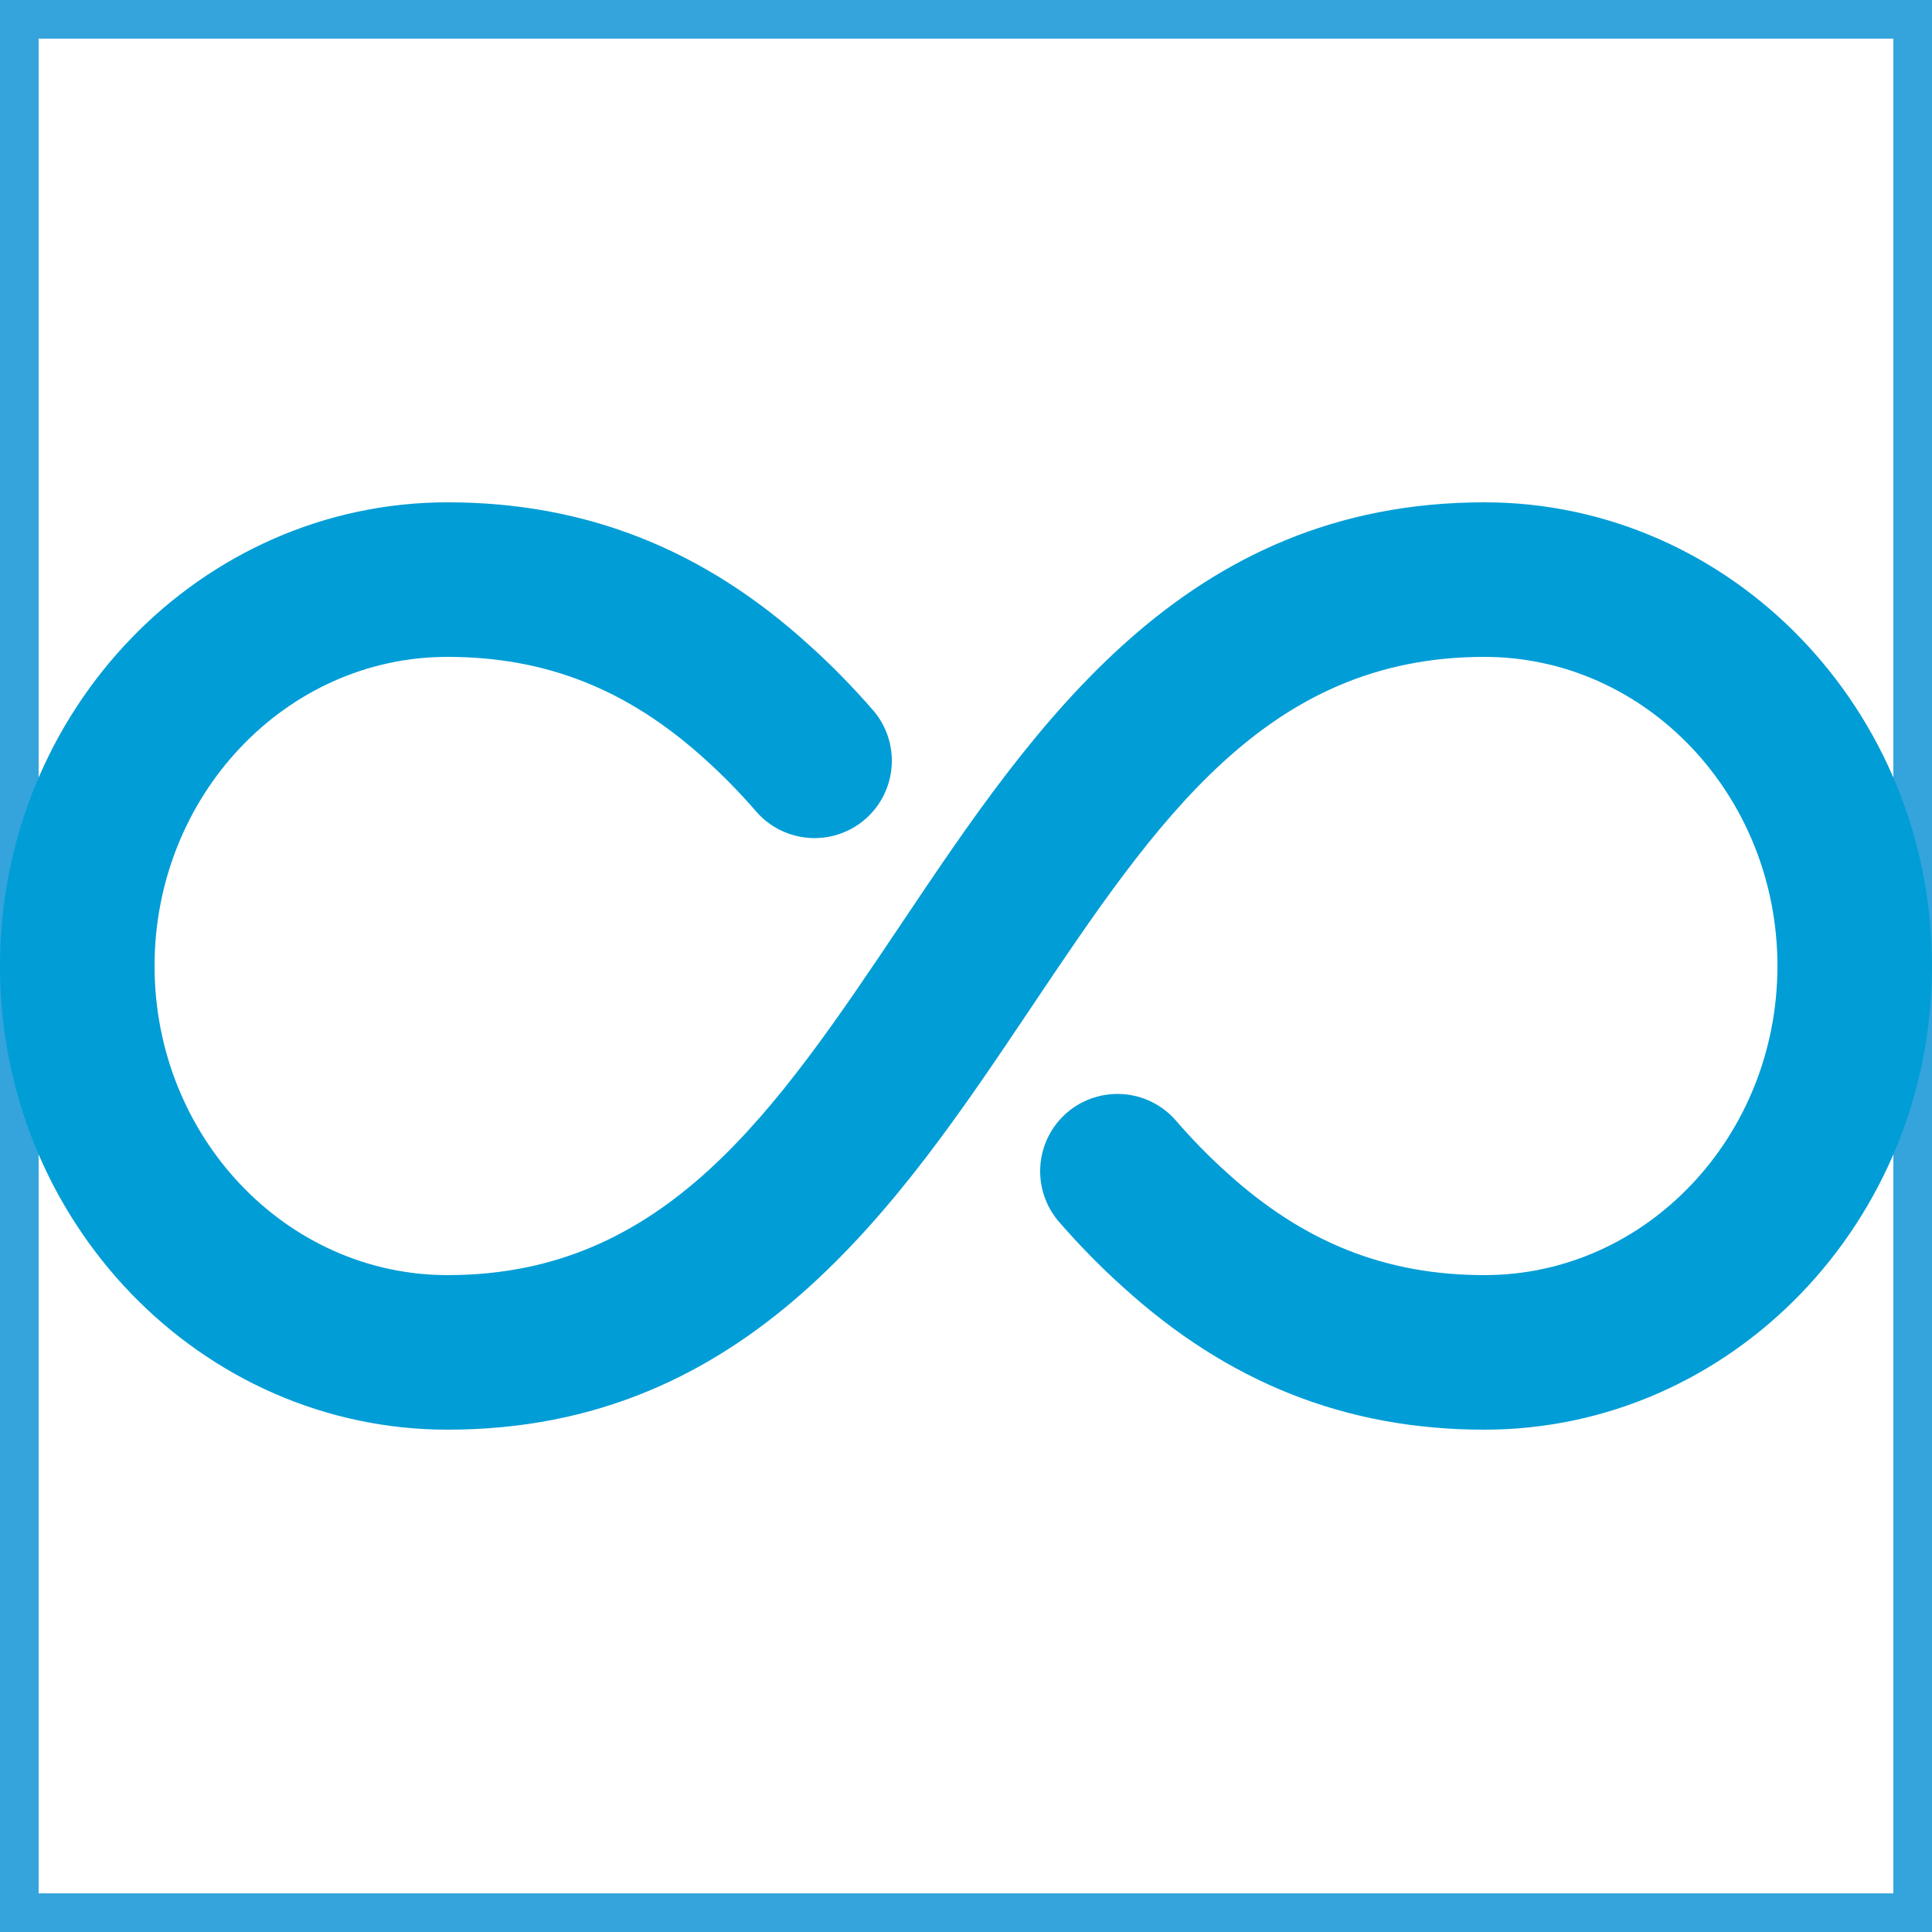
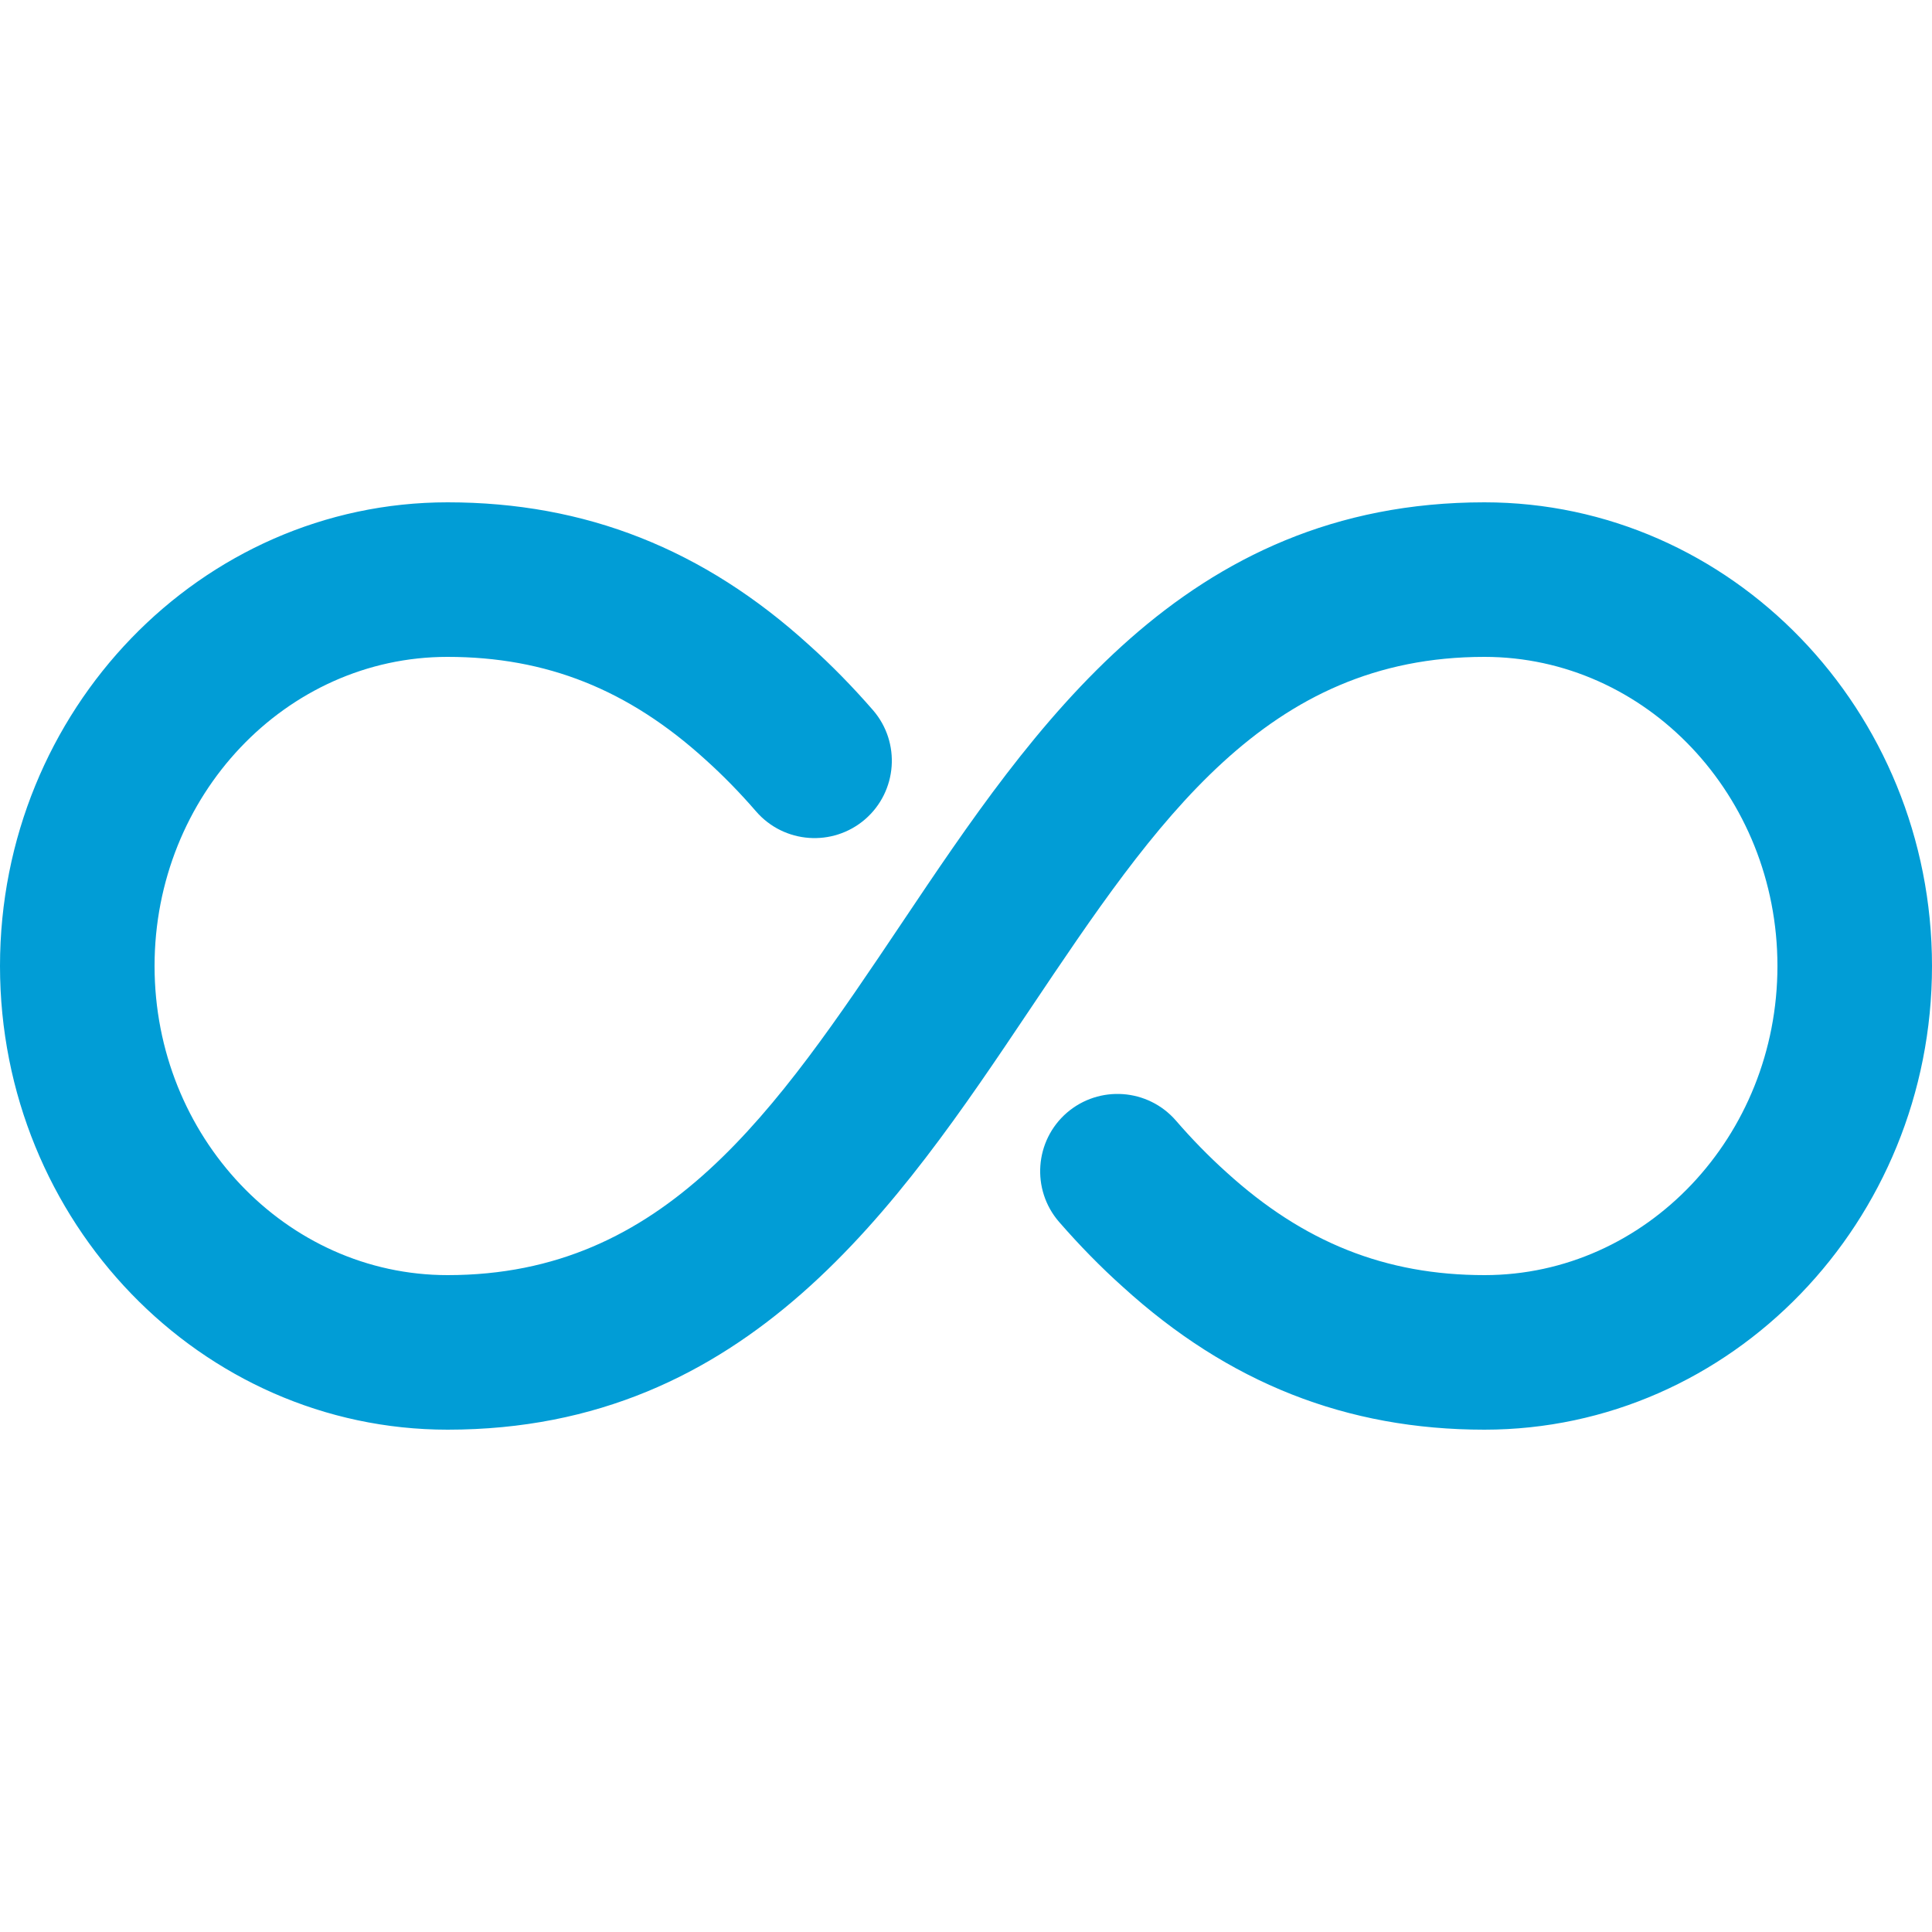
<svg xmlns="http://www.w3.org/2000/svg" width="50" height="50" viewBox="0 0 50 50" fill="none">
-   <rect x="0.5" y="0.5" width="49" height="49" stroke="#35A4DC" />
  <path d="M38.416 13C30.64 13 26.762 18.784 23.34 23.886C20.058 28.778 17.224 33 11.584 33C7.402 33 4 29.412 4 25C4 20.588 7.4 17 11.58 17C14.14 17 16.262 17.844 18.264 19.666C18.72 20.076 19.16 20.528 19.566 20.998C20.29 21.834 21.552 21.924 22.388 21.204C23.224 20.48 23.316 19.216 22.594 18.38C22.072 17.78 21.514 17.208 20.946 16.7C18.21 14.208 15.148 13 11.584 13C5.198 13 0 18.382 0 25C0 31.618 5.198 37 11.584 37C19.36 37 23.238 31.216 26.66 26.114C29.942 21.222 32.776 17 38.416 17C42.598 17 46 20.588 46 25C46 29.412 42.6 33 38.42 33C35.86 33 33.738 32.156 31.736 30.334C31.28 29.924 30.84 29.472 30.434 29.002C29.708 28.166 28.448 28.078 27.612 28.796C26.776 29.52 26.684 30.784 27.406 31.62C27.928 32.22 28.486 32.792 29.054 33.3C31.79 35.792 34.852 37 38.416 37C44.802 37 50 31.618 50 25C50 18.382 44.802 13 38.416 13Z" fill="#019DD6" />
</svg>